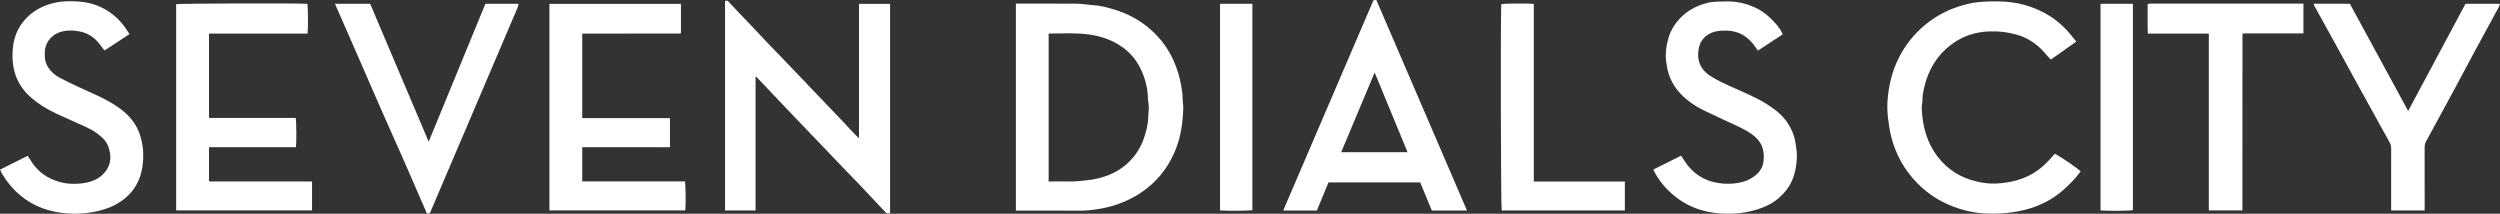
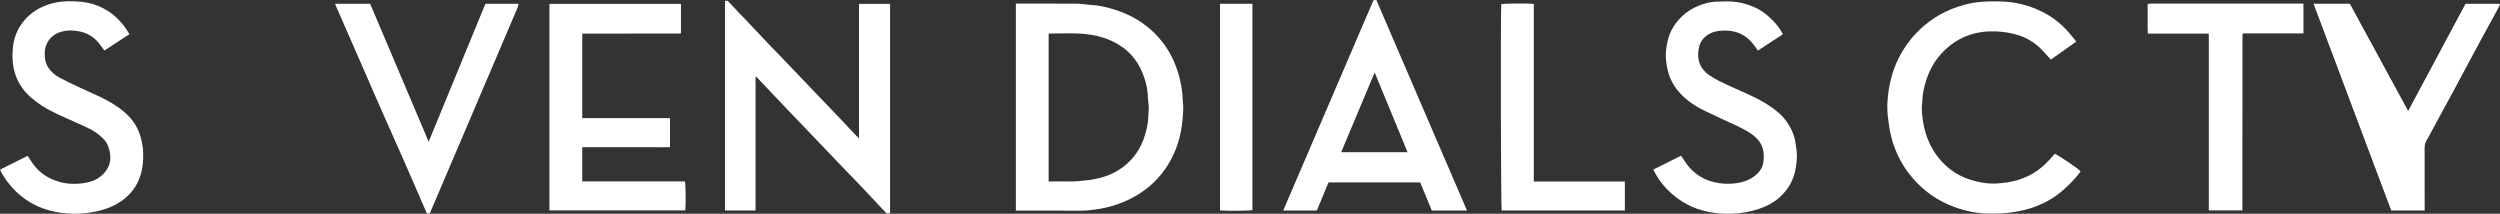
<svg xmlns="http://www.w3.org/2000/svg" id="Layer_1" viewBox="0 0 1385.11 118.41">
  <rect x="0" y="0" width="1385.11" height="118.41" fill="#333333" stroke="none" />
  <g id="wOFNWU">
    <path d="M562.86,2.01c.74,0,1.34,0,1.94,0,10.63,0,21.26-.05,31.89.04,2.77.02,5.54.6,8.31.74,3.27.17,6.45.85,9.58,1.69,7.44,1.99,14.38,5.08,20.49,9.87,6.59,5.16,11.65,11.49,15.09,19.13,2.02,4.48,3.45,9.11,4.27,13.96.41,2.43.8,4.84.8,7.31,0,1.73.4,3.46.35,5.18-.26,8.34-1.43,16.53-4.78,24.26-2.73,6.29-6.44,11.87-11.4,16.69-5.05,4.9-10.84,8.51-17.3,11.18-4.35,1.8-8.88,3.01-13.5,3.74-3.47.56-6.98.96-10.54.93-10.97-.1-21.93-.04-32.9-.04h-2.32V2.01ZM580.99,100.6c6.11-.35,12.05.34,18.01-.39,2.3-.28,4.61-.41,6.9-.85,4.86-.91,9.47-2.46,13.7-5.04,3.46-2.11,6.43-4.78,8.94-8,3.15-4.04,5.13-8.63,6.4-13.53.64-2.48,1.17-5.06,1.23-7.6.06-2.7.6-5.39.11-8.12-.31-1.76-.3-3.57-.43-5.36-.29-3.92-1.38-7.65-2.85-11.27-2.25-5.54-5.67-10.26-10.48-13.85-7.27-5.41-15.68-7.55-24.55-7.99-5.03-.25-10.09-.05-15.14-.04-.59,0-1.17.05-1.83.08v81.95Z" fill="#fff" />
    <path d="M418.61,116.62h-16.91V.46c.45-.02.83-.04,1.43-.07,2.13,2.27,4.32,4.63,6.53,6.96,1.06,1.12,2.17,2.2,3.23,3.32,4.57,4.82,9.11,9.67,13.69,14.48,2.27,2.39,4.6,4.72,6.88,7.09,5.71,5.96,11.41,11.94,17.12,17.91,4.69,4.9,9.39,9.79,14.06,14.7,3.24,3.4,6.45,6.83,9.69,10.25.4.42.85.79,1.6,1.48V2.13h17.21v116.07h-1.97c-5.23-5.55-10.56-11.23-15.91-16.88-2.17-2.29-4.42-4.51-6.61-6.79-5.67-5.91-11.32-11.85-16.98-17.77-4.97-5.19-9.96-10.36-14.92-15.56-5.88-6.17-11.73-12.37-17.6-18.55-.08-.08-.24-.09-.54-.19v74.15Z" fill="#fff" />
    <path d="M322.59,65.46h48.62v16.08c-2.64.08-5.3.02-7.96.03-2.69.01-5.38,0-8.07,0h-32.59v18.92h56.87c.44,1.52.57,11.85.23,16.08h-75.28V2.13h72.87v16.17s-.07.07-.12.12c-.05.04-.1.09-.16.11-.06.02-.13.03-.2.03-.2,0-.4.02-.6.02-17.76.01-35.53.02-53.29.04-.06,0-.12.04-.32.12v46.73Z" fill="#fff" />
-     <path d="M170.44,18.6h-54.65v46.54s.05.05.1.1c.05.04.1.12.15.12,15.94,0,31.88,0,47.78,0,.4,1.56.5,12.76.17,16.18h-48.2v18.74s.06.07.11.11c.05.04.1.1.16.11.2.03.4.04.6.05.27,0,.54,0,.81,0,18.24,0,36.47,0,54.71,0,.13,0,.27.02.4.03.06,0,.12.05.31.12v15.87h-75.29V2.32c1.43-.42,67.31-.62,72.7-.21.36,1.42.48,13.08.13,16.49Z" fill="#fff" />
    <path d="M1150.36,23.03c-4.82,3.41-9.37,6.64-14.08,9.98-.57-.6-1.06-1.12-1.55-1.64-1.8-1.9-3.44-3.99-5.42-5.68-3.26-2.78-6.95-4.96-11.08-6.21-2.78-.84-5.62-1.45-8.54-1.8-2.48-.3-4.93-.38-7.39-.3-7.92.26-15.15,2.69-21.46,7.5-7.5,5.72-12.14,13.34-14.47,22.42-.69,2.7-1.24,5.42-1.27,8.23-.02,1.46-.41,2.92-.36,4.37.32,9.83,2.75,19.02,8.82,26.93,5.46,7.12,12.69,11.65,21.43,13.69,3.51.82,7.09,1.35,10.7,1.18,8.43-.41,16.43-2.35,23.4-7.4,3.06-2.22,5.68-4.91,8.17-7.74.4-.45.76-.92,1.12-1.35,1.48.35,12.96,8.12,14.4,9.74-2.98,4.04-6.47,7.6-10.3,10.89-4.27,3.66-9.06,6.38-14.24,8.41-4.19,1.64-8.54,2.64-13.02,3.32-5.19.79-10.4.96-15.59.69-4.88-.25-9.7-1.21-14.4-2.72-8.92-2.88-16.72-7.59-23.22-14.31-7.07-7.32-11.87-15.97-14.29-25.9-.82-3.35-1.3-6.74-1.7-10.17-.36-3.09-.46-6.18-.25-9.22.58-8.19,2.39-16.1,6.08-23.53,3.54-7.12,8.33-13.26,14.38-18.34,7.3-6.13,15.7-10.1,25.07-12.13,5.49-1.19,11-1.22,16.55-1.14,8.85.12,17.2,2.24,25,6.44,5.74,3.08,10.58,7.23,14.65,12.29.87,1.09,1.76,2.16,2.85,3.49Z" fill="#fff" />
    <path d="M812.79,116.63h-19.51c-2.14-5.19-4.28-10.37-6.44-15.59h-50.78c-2.11,5.11-4.28,10.34-6.45,15.59h-18.65c16.7-38.9,33.35-77.7,50.02-116.54.53-.03.99-.05,1.58-.08,16.71,38.81,33.41,77.59,50.22,116.63ZM779.84,84.32c-6.1-14.78-12.09-29.31-18.22-44.17-6.27,14.92-12.37,29.46-18.55,44.17h36.76Z" fill="#fff" />
    <path d="M916.02,93.94c5.15-2.57,10.23-5.11,15.37-7.68,1.19,1.76,2.2,3.45,3.4,5.01,3.88,5.04,8.9,8.29,15.15,9.72,3.36.77,6.76.99,10.14.72,4.13-.32,8.12-1.37,11.59-3.84,2.72-1.94,4.77-4.54,5.28-7.76.84-5.36-.08-10.35-4.5-14.25-2.96-2.61-6.36-4.36-9.86-6-6.35-2.99-12.76-5.83-19.06-8.93-4.56-2.25-8.73-5.15-12.28-8.84-3.87-4.02-6.42-8.76-7.5-14.27-.59-3.02-1.03-6.07-.76-9.12.53-5.81,2-11.3,5.67-16.07,4.45-5.81,10.29-9.27,17.29-11.03,3.42-.86,6.87-.73,10.33-.81,5.54-.13,10.8,1,15.84,3.25,3.13,1.4,5.92,3.3,8.4,5.67,2.23,2.14,4.39,4.35,6.02,7,.44.72.79,1.5,1.2,2.3-4.65,3.04-9.13,5.98-13.79,9.03-.55-.79-1.03-1.49-1.52-2.18-2.76-3.91-6.18-6.92-10.94-8.2-1.75-.47-3.49-.73-5.3-.71-2.26.03-4.48.03-6.7.77-4.46,1.47-7.39,4.49-8.27,8.93-1.19,6.02.26,11.33,6.26,15.33,3.27,2.17,6.81,3.82,10.36,5.46,7.11,3.27,14.45,6.07,21.11,10.29,4.37,2.77,8.41,5.85,11.34,10.21,2.36,3.52,3.97,7.3,4.53,11.5.33,2.5.85,5.03.74,7.52-.29,6.56-1.61,12.88-5.77,18.25-2.57,3.32-5.66,6-9.37,7.99-4.18,2.25-8.63,3.55-13.3,4.4-4.66.85-9.34,1-13.98.67-8.72-.63-16.88-3.25-23.94-8.54-5.56-4.17-10.05-9.33-13.21-15.77Z" fill="#fff" />
    <path d="M71.72,18.91c-4.66,3.05-9.21,6.03-13.85,9.07-1.01-1.34-1.92-2.62-2.9-3.85-2.89-3.63-6.58-5.94-11.18-6.78-3.87-.7-7.67-.69-11.39.76-4.27,1.66-7.37,5.77-7.6,10.76-.14,3.15.28,6.14,2.09,8.77,1.58,2.29,3.7,4.11,6.14,5.4,3.69,1.95,7.46,3.75,11.25,5.51,6.97,3.23,14.15,6.06,20.55,10.43,4.41,3.01,8.26,6.58,10.84,11.35,1.79,3.3,2.76,6.84,3.32,10.55.35,2.27.4,4.53.34,6.79-.35,11.69-5.37,20.56-15.91,26.01-3.92,2.03-8.1,3.15-12.46,3.92-4.52.79-9.06,1.01-13.57.67-9.73-.73-18.67-3.69-26.29-10.15-4.15-3.52-7.49-7.61-10.2-12.28-.32-.56-.56-1.16-.88-1.85,5.18-2.59,10.19-5.1,15.3-7.65.62.95,1.23,1.81,1.78,2.71,3.85,6.3,9.49,10.09,16.57,11.93,3.48.9,7.02,1.04,10.53.73,5.02-.44,9.82-1.75,13.39-5.69,2.98-3.29,4.13-7.07,3.29-11.56-.51-2.72-1.37-5.16-3.22-7.16-1.16-1.26-2.5-2.38-3.88-3.4-3.59-2.67-7.78-4.21-11.8-6.08-6.32-2.94-12.86-5.41-18.73-9.25-4.15-2.72-7.99-5.76-10.92-9.85-2.56-3.57-4.15-7.48-4.91-11.81-.62-3.55-.61-7.14-.26-10.63.71-6.98,3.73-13.04,9.01-17.75,4.03-3.6,8.81-5.77,14.13-6.99,4.67-1.07,9.36-.97,13.99-.61,6.26.49,12.11,2.61,17.28,6.39,4.22,3.09,7.43,7.01,10.17,11.6Z" fill="#fff" />
    <path d="M268.95,2.09h18.13c.1.14.14.18.16.24.02.06.05.14.03.2-.26.82-.48,1.66-.82,2.44-16.09,37.73-32.19,75.46-48.3,113.21-.56.05-1.01.1-1.6.16-4.23-9.72-8.42-19.44-12.68-29.13-4.24-9.64-8.58-19.24-12.83-28.88-4.27-9.7-8.47-19.42-12.71-29.13-4.2-9.62-8.45-19.21-12.73-29.08h19.49c10.76,25.36,21.53,50.72,32.42,76.4,10.54-25.63,20.97-51,31.42-76.41Z" fill="#fff" />
-     <path d="M1281.81,2.08h20.12c10.7,19.68,21.46,39.48,32.3,59.4,10.64-19.89,21.19-39.6,31.76-59.36h19.12c-.27.72-.4,1.3-.67,1.8-4.19,7.73-8.43,15.44-12.61,23.18-4.04,7.49-8.02,15.01-12.06,22.5-4.33,8.02-8.7,16.03-13.05,24.04-.83,1.52-1.65,3.05-2.5,4.56-.67,1.2-.87,2.47-.87,3.83.03,10.77.02,21.53.02,32.3v2.27h-18.53c-.02-.67-.05-1.37-.05-2.08,0-10.77-.02-21.53.02-32.3,0-1.18-.24-2.21-.82-3.25-5.65-10.19-11.29-20.39-16.9-30.6-4.91-8.92-9.78-17.85-14.68-26.77-3.34-6.07-6.72-12.12-10.07-18.19-.18-.33-.28-.71-.52-1.34Z" fill="#fff" />
+     <path d="M1281.81,2.08h20.12c10.7,19.68,21.46,39.48,32.3,59.4,10.64-19.89,21.19-39.6,31.76-59.36h19.12c-.27.72-.4,1.3-.67,1.8-4.19,7.73-8.43,15.44-12.61,23.18-4.04,7.49-8.02,15.01-12.06,22.5-4.33,8.02-8.7,16.03-13.05,24.04-.83,1.52-1.65,3.05-2.5,4.56-.67,1.2-.87,2.47-.87,3.83.03,10.77.02,21.53.02,32.3v2.27h-18.53Z" fill="#fff" />
    <path d="M1223.78,116.56V18.62h-33.79c-.19-5.52-.04-10.86-.1-16.41.7-.08,1.27-.2,1.84-.2,27.52,0,55.04,0,82.56,0,.59,0,1.19,0,1.92,0v16.5h-33.3c-.21.2-.27.24-.31.29-.04.05-.11.1-.11.16-.03.27-.06.54-.06.8-.02,32.16-.03,64.32-.05,96.48,0,.06-.04.12-.11.32h-18.47Z" fill="#fff" />
    <path d="M849.79,100.56h50.45v16.04h-68.23c-.47-1.57-.7-105.34-.25-114.27,1.42-.41,13.47-.55,18.03-.2v98.43Z" fill="#fff" />
    <path d="M675.95,2.09h17.93v114.3c-1.37.4-13.35.55-17.93.19V2.09Z" fill="#fff" />
-     <path d="M1163.79,2.09h17.93v114.31c-1.36.4-13.29.55-17.93.2V2.09Z" fill="#fff" />
  </g>
</svg>